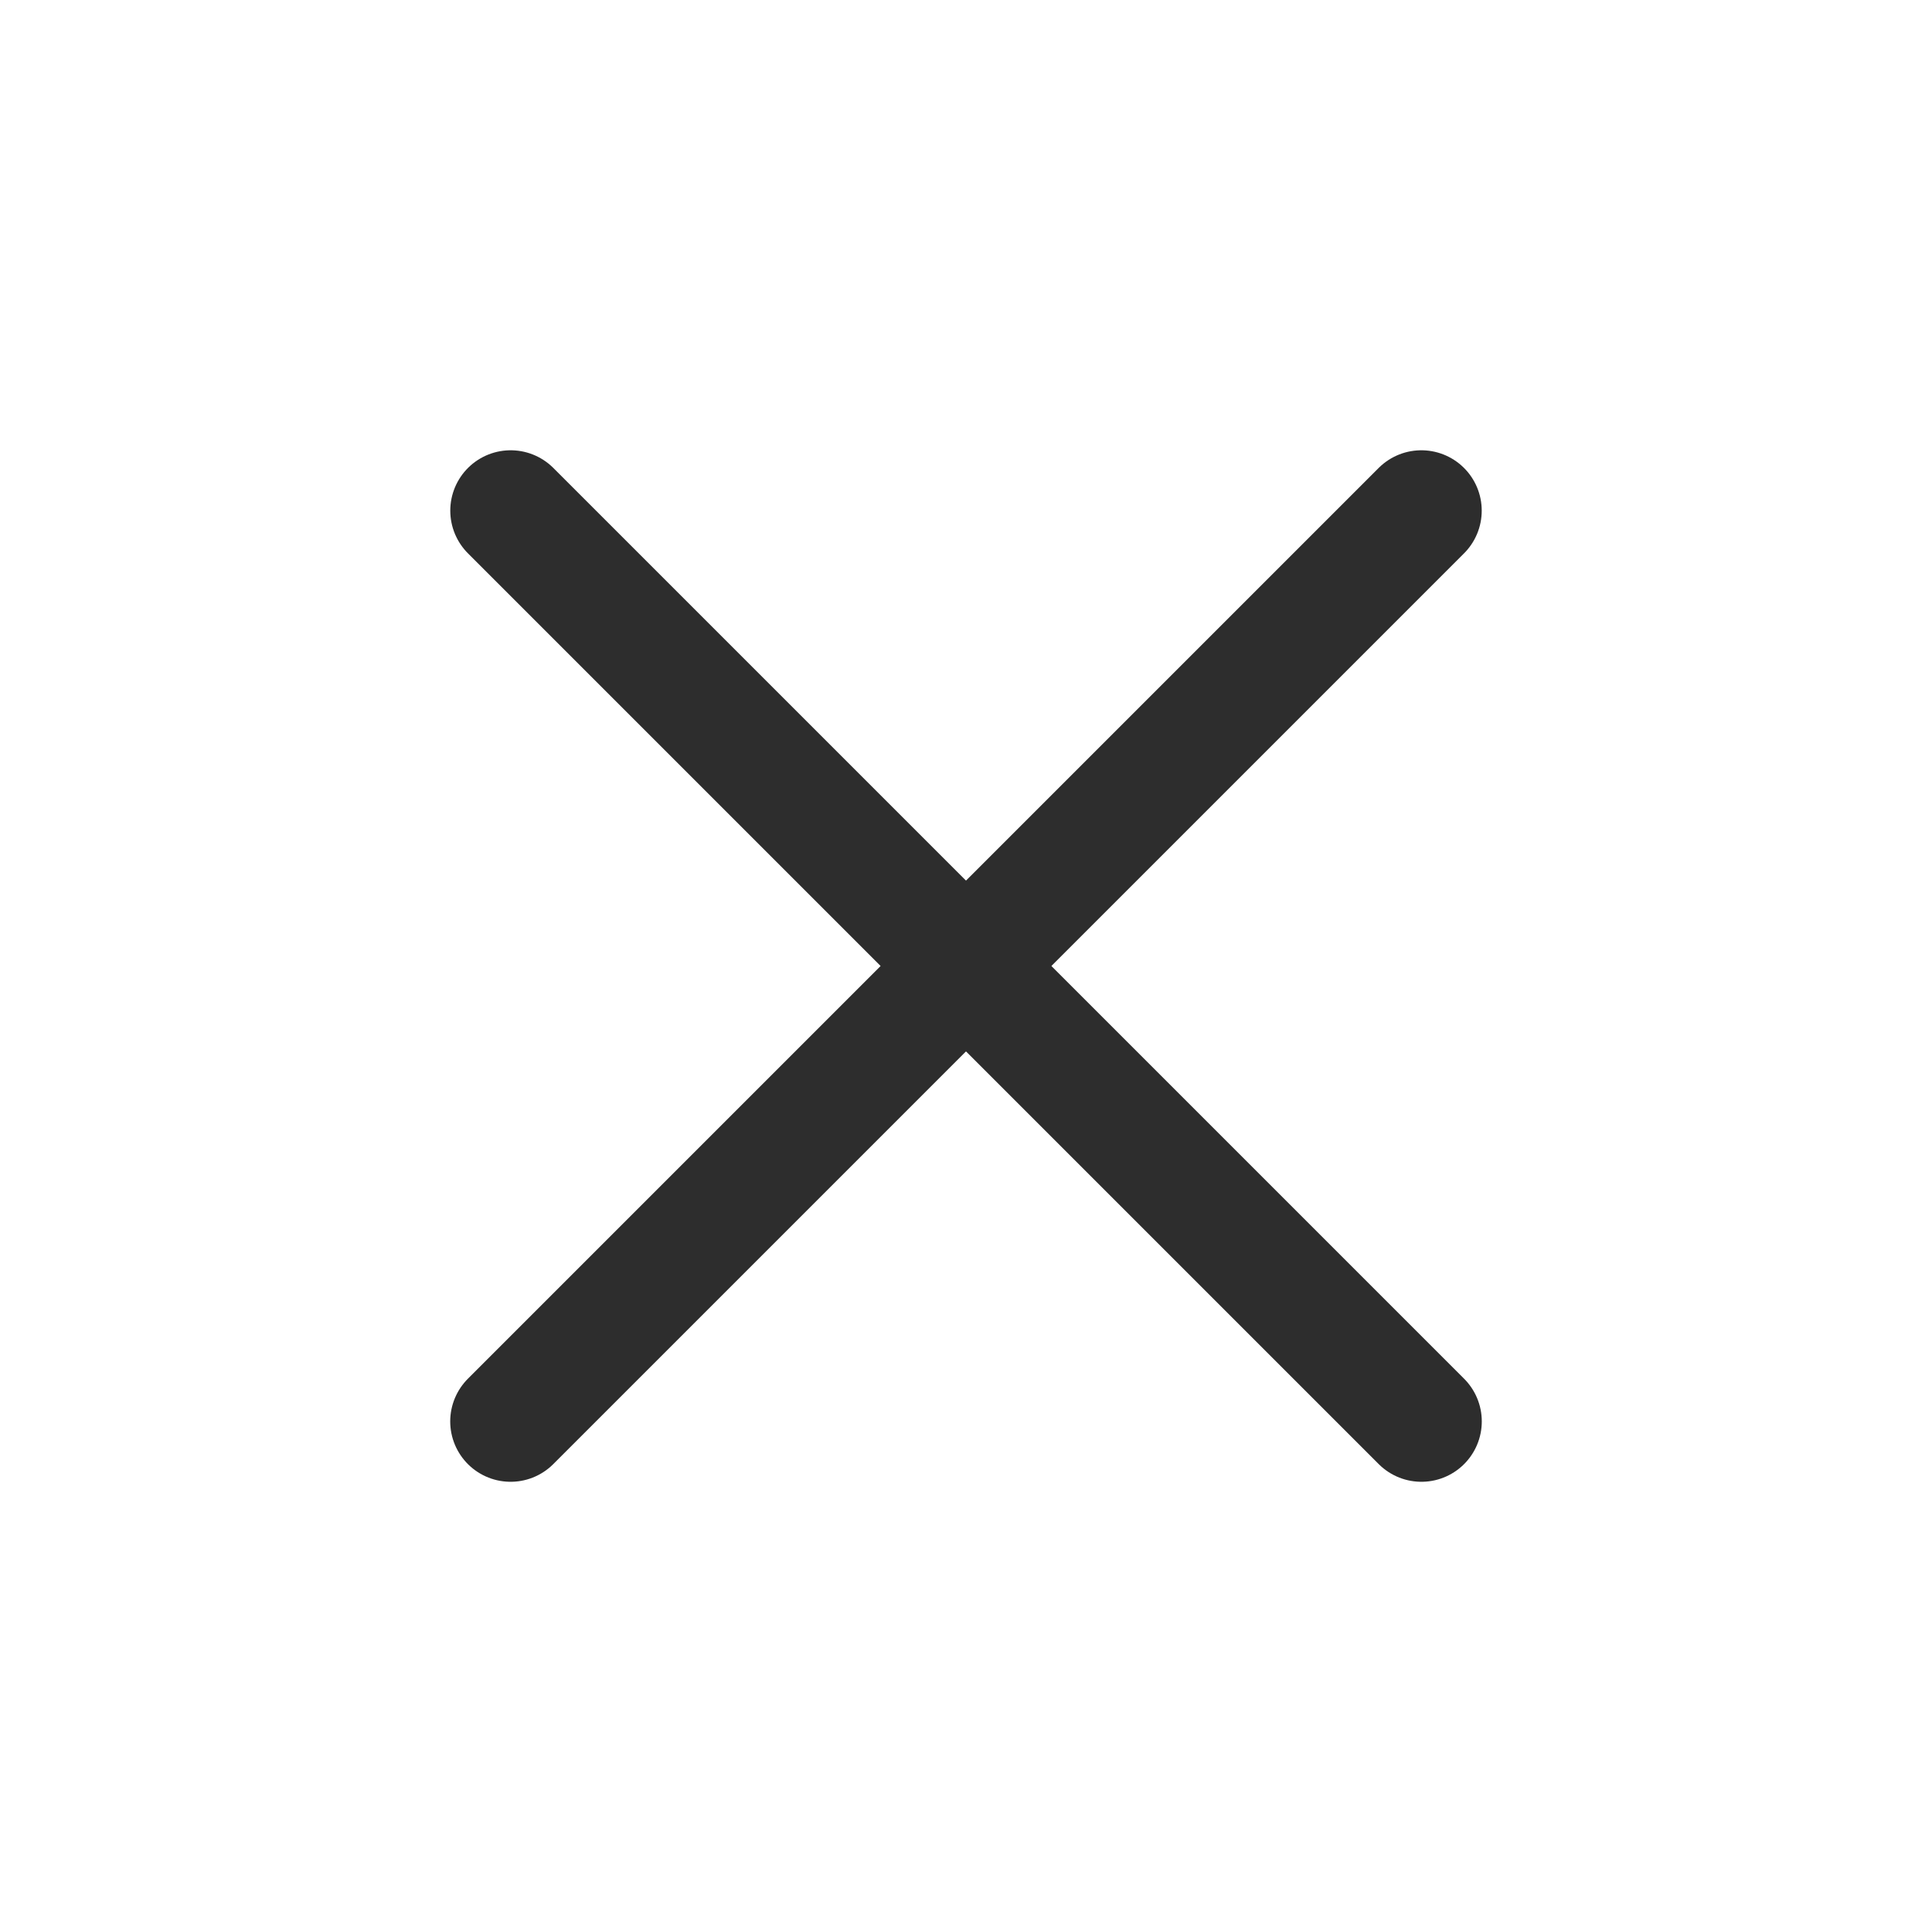
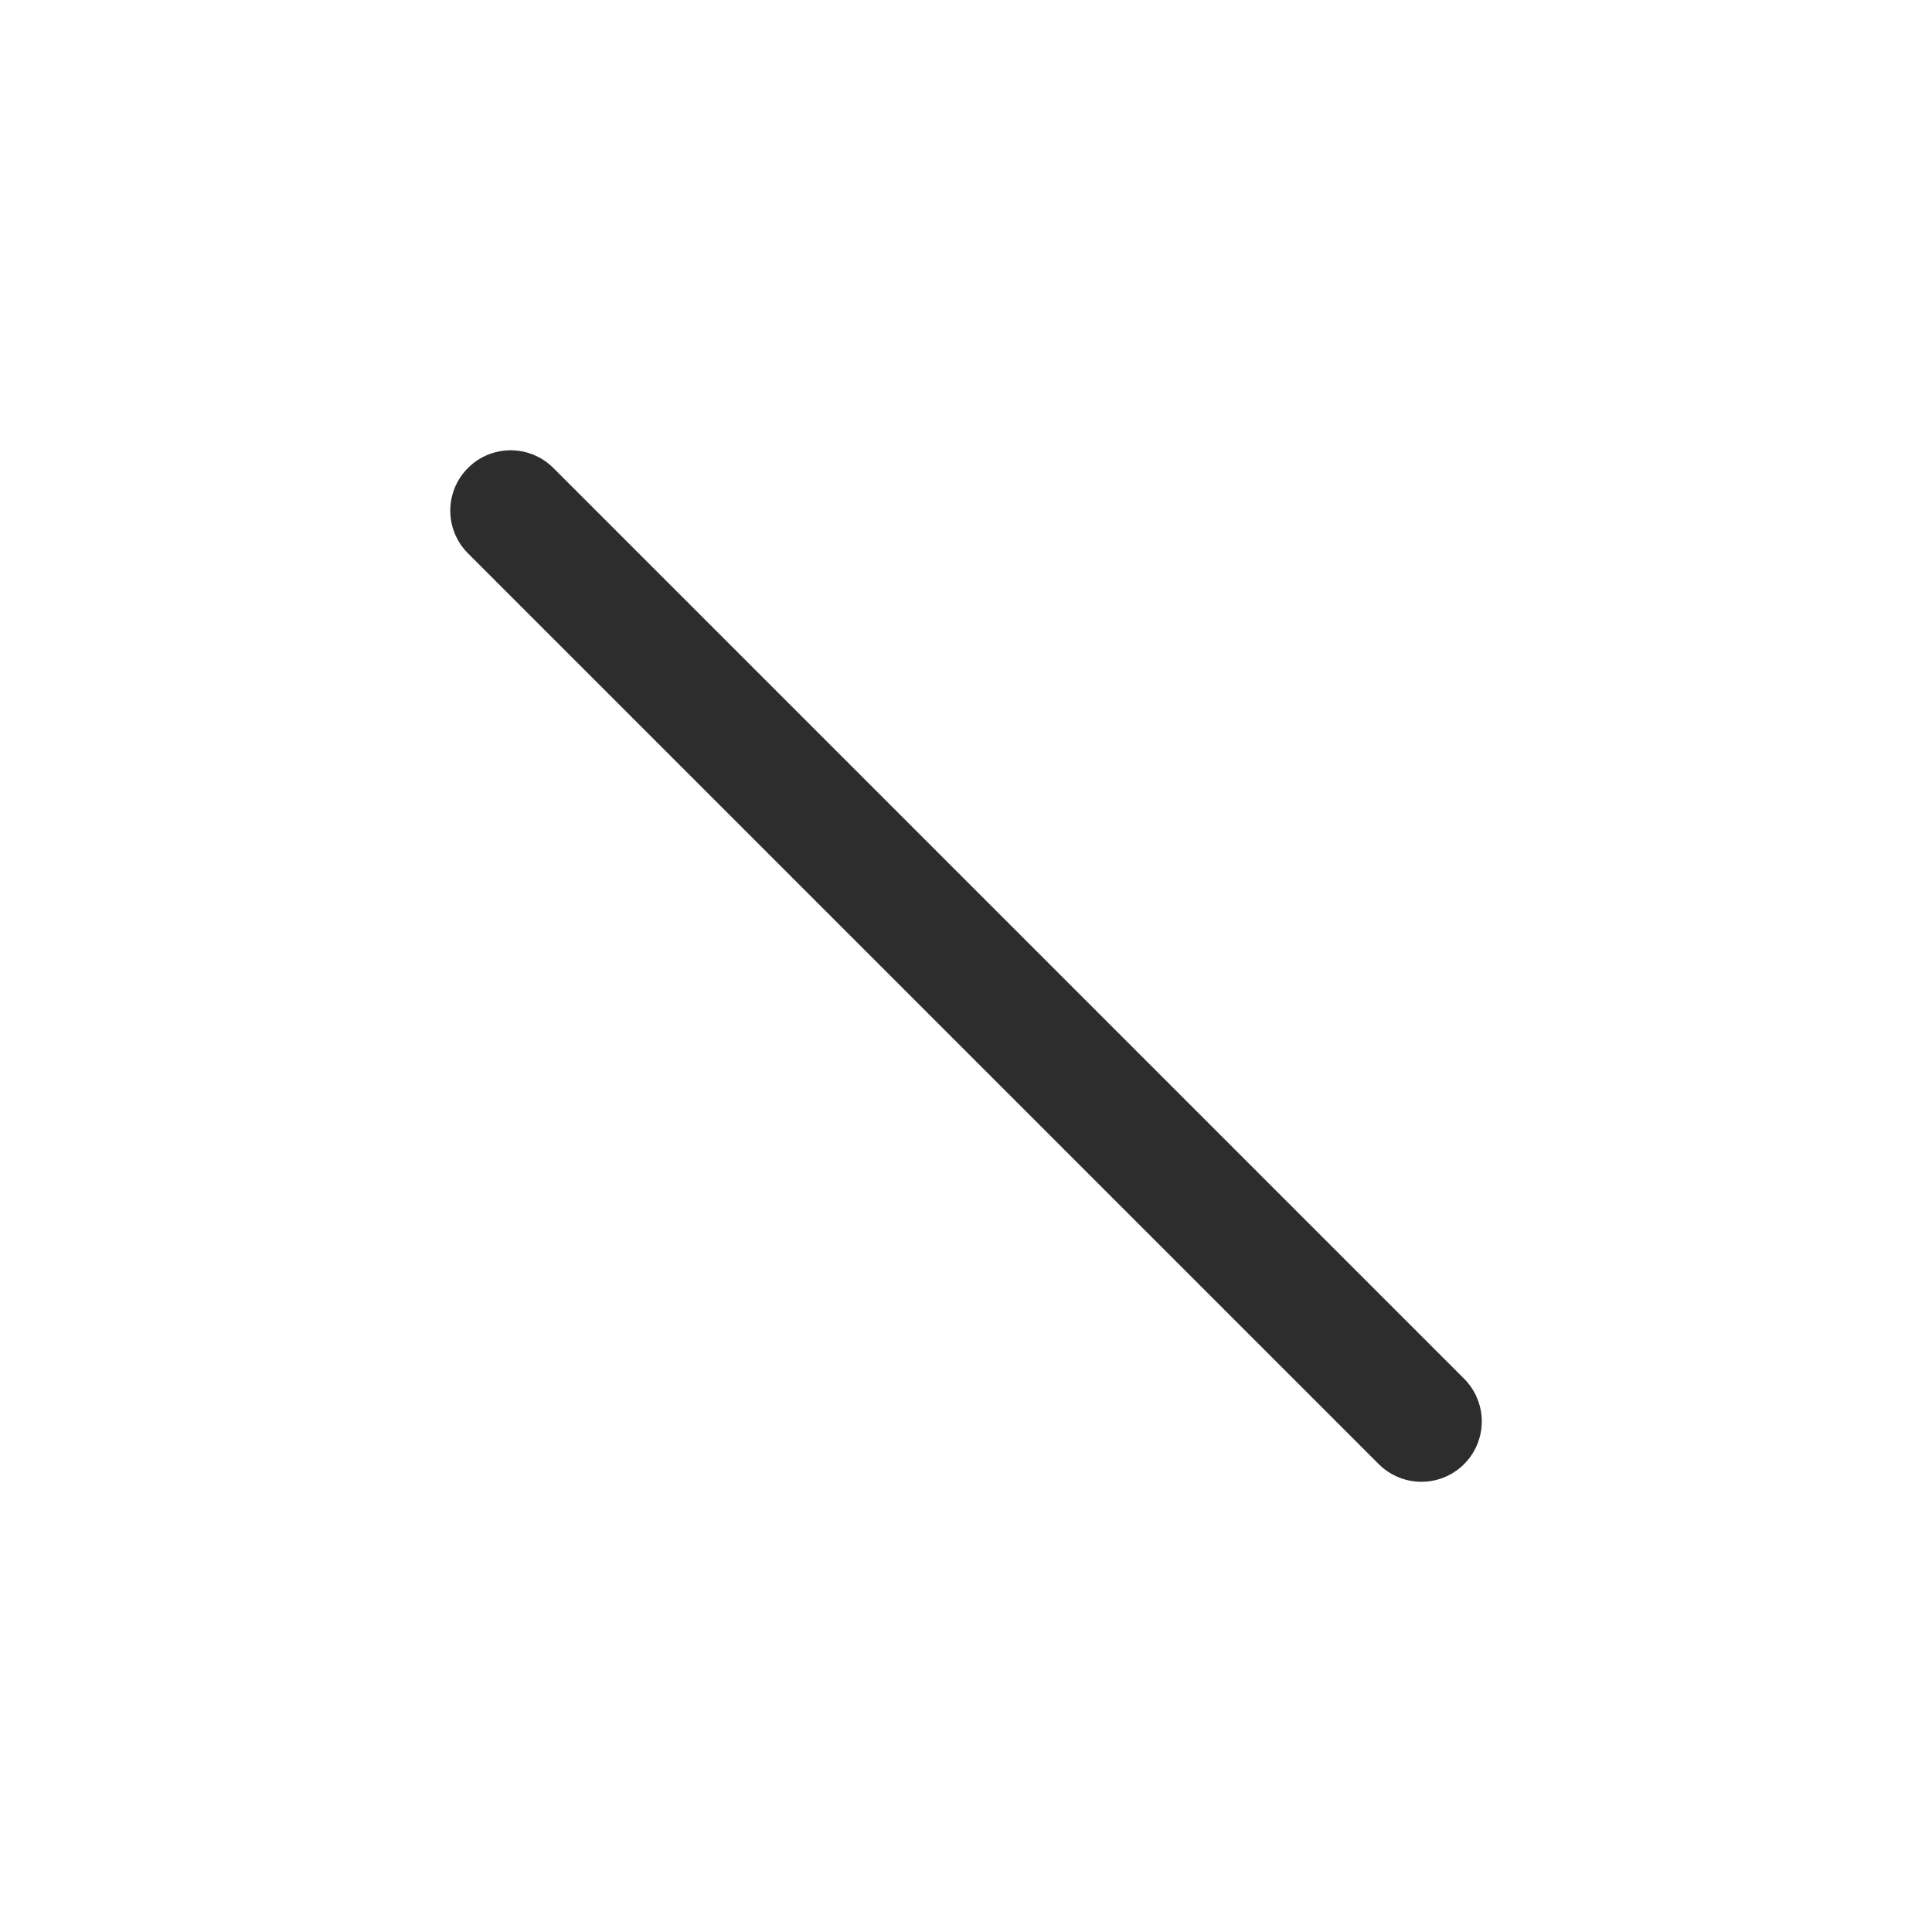
<svg xmlns="http://www.w3.org/2000/svg" width="32" height="32" viewBox="0 0 32 32" fill="none">
  <g id="close">
    <path id="Path 2" d="M23.543 23.543L8.458 8.458" stroke="#2D2D2D" stroke-width="2" stroke-linecap="round" />
-     <path id="Path 2_2" d="M23.542 8.458L8.457 23.543" stroke="#2D2D2D" stroke-width="2" stroke-linecap="round" />
  </g>
</svg>